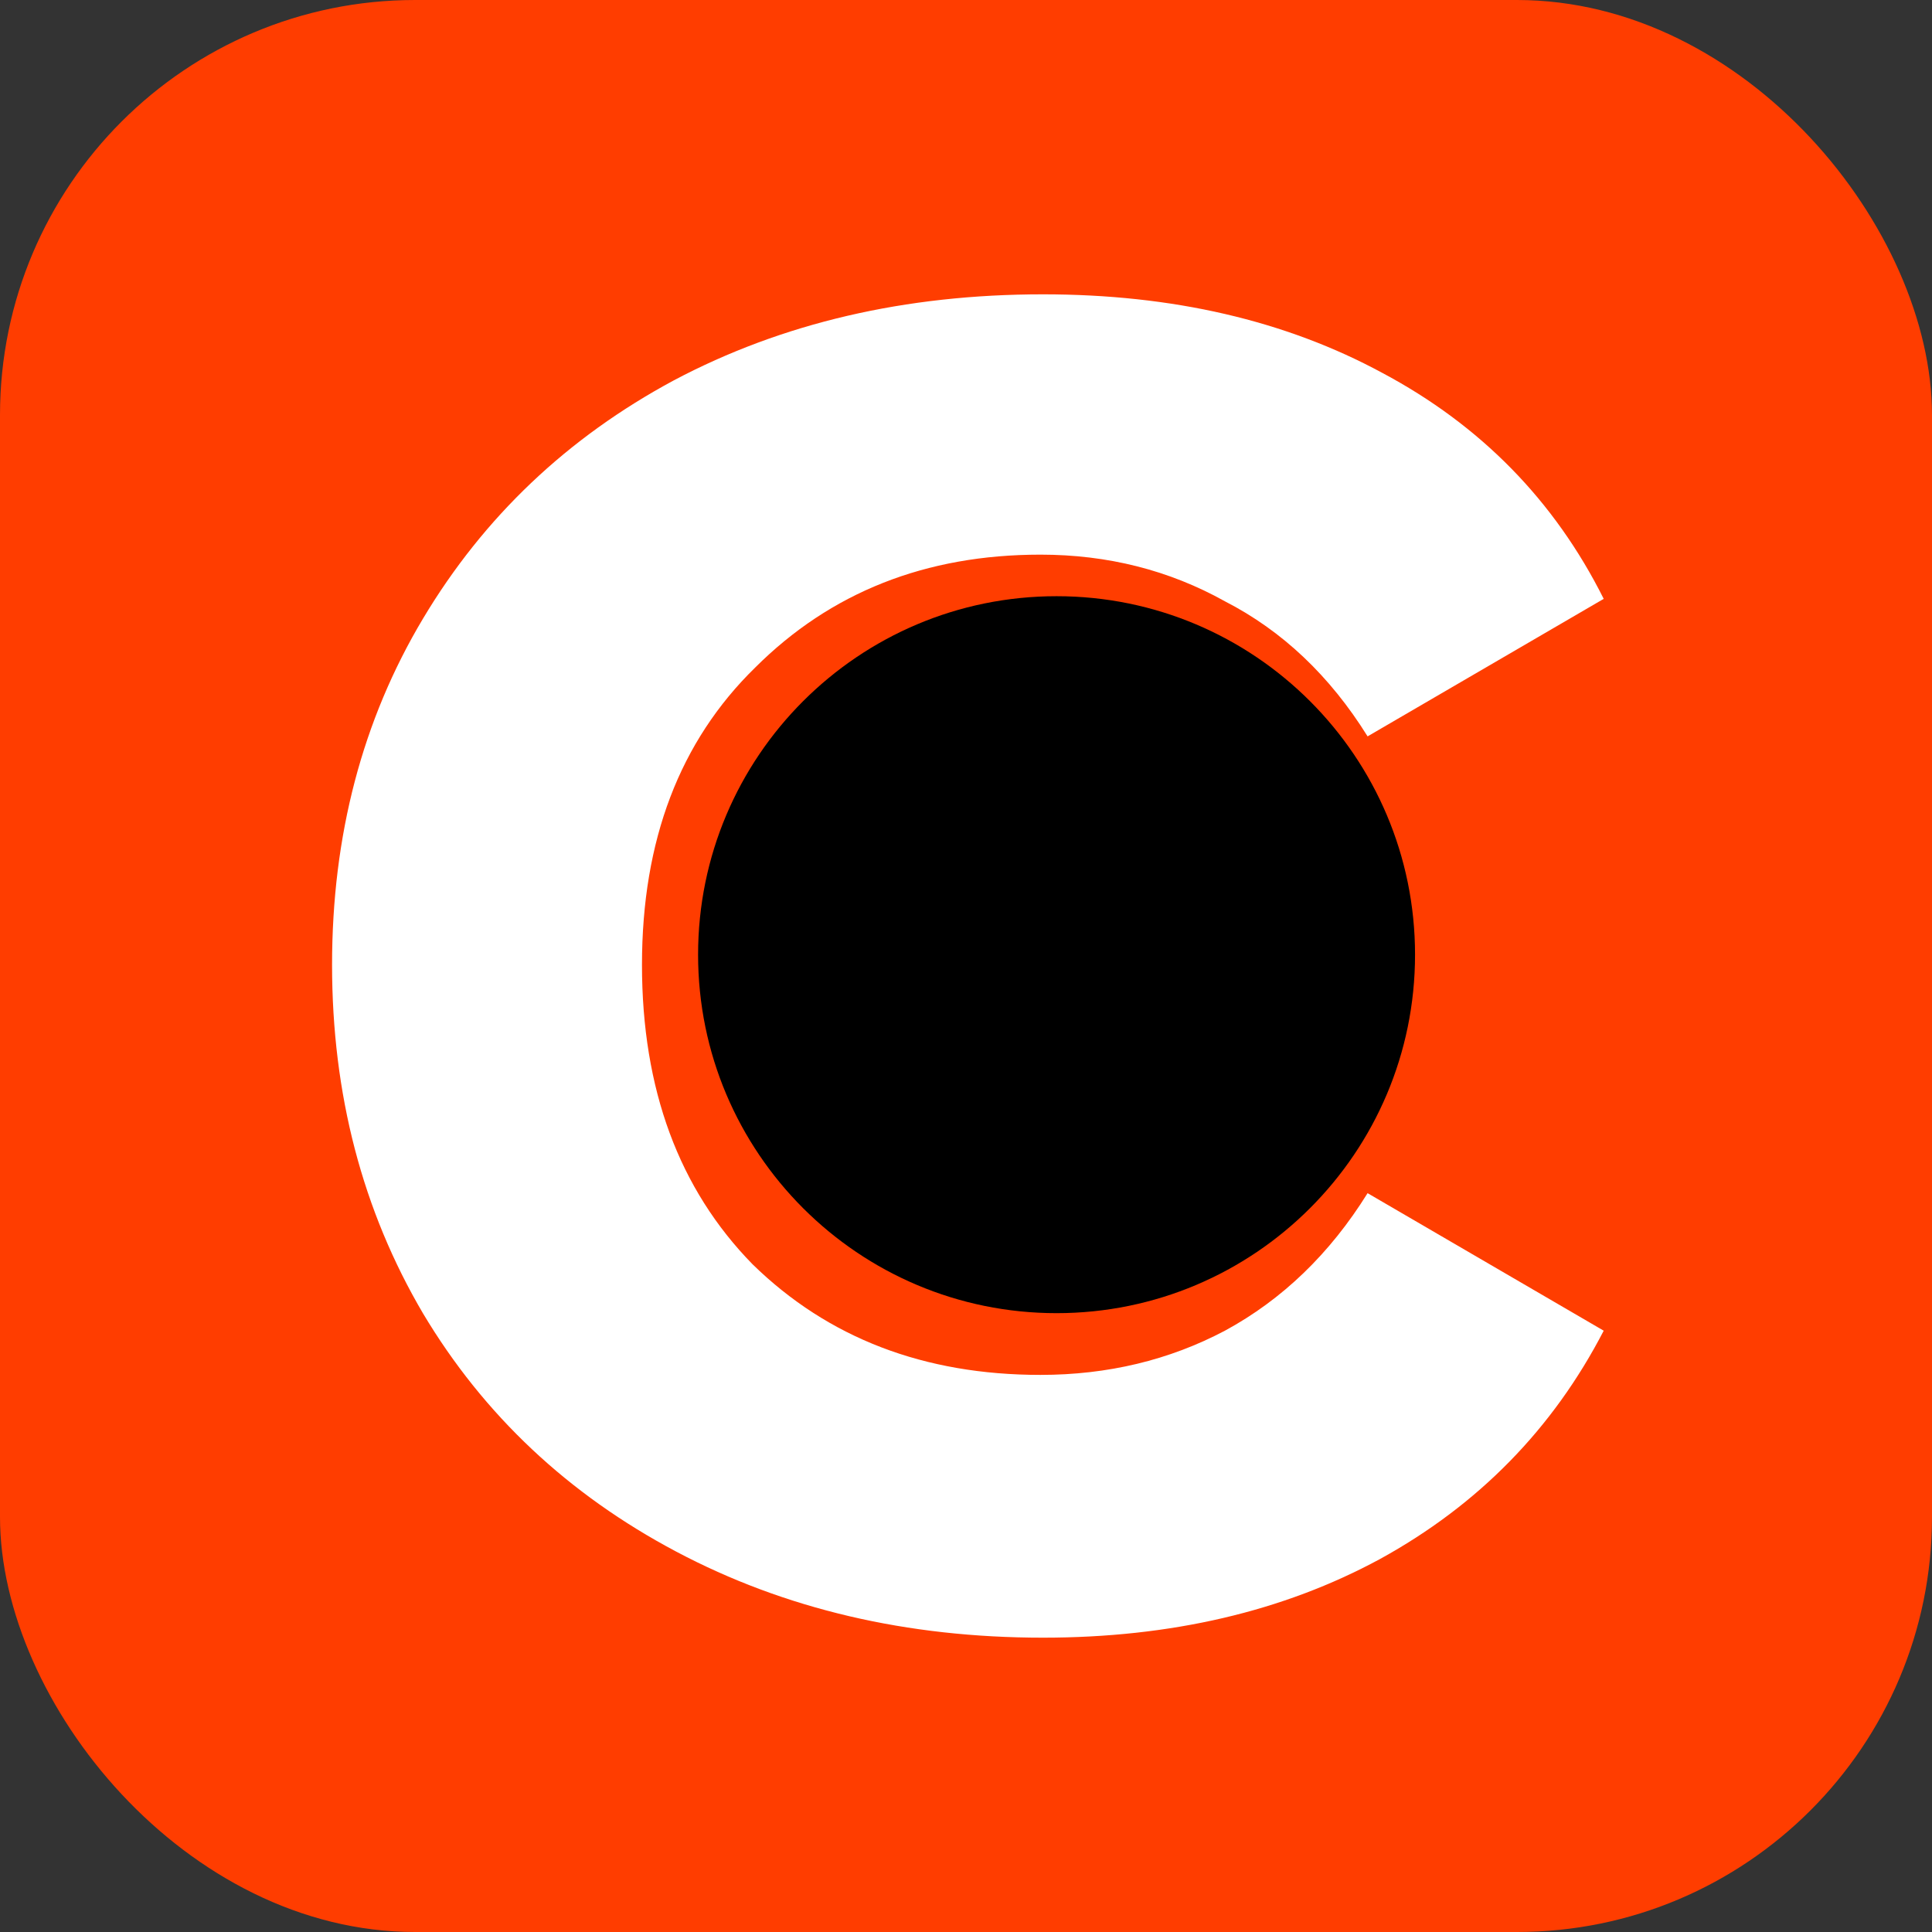
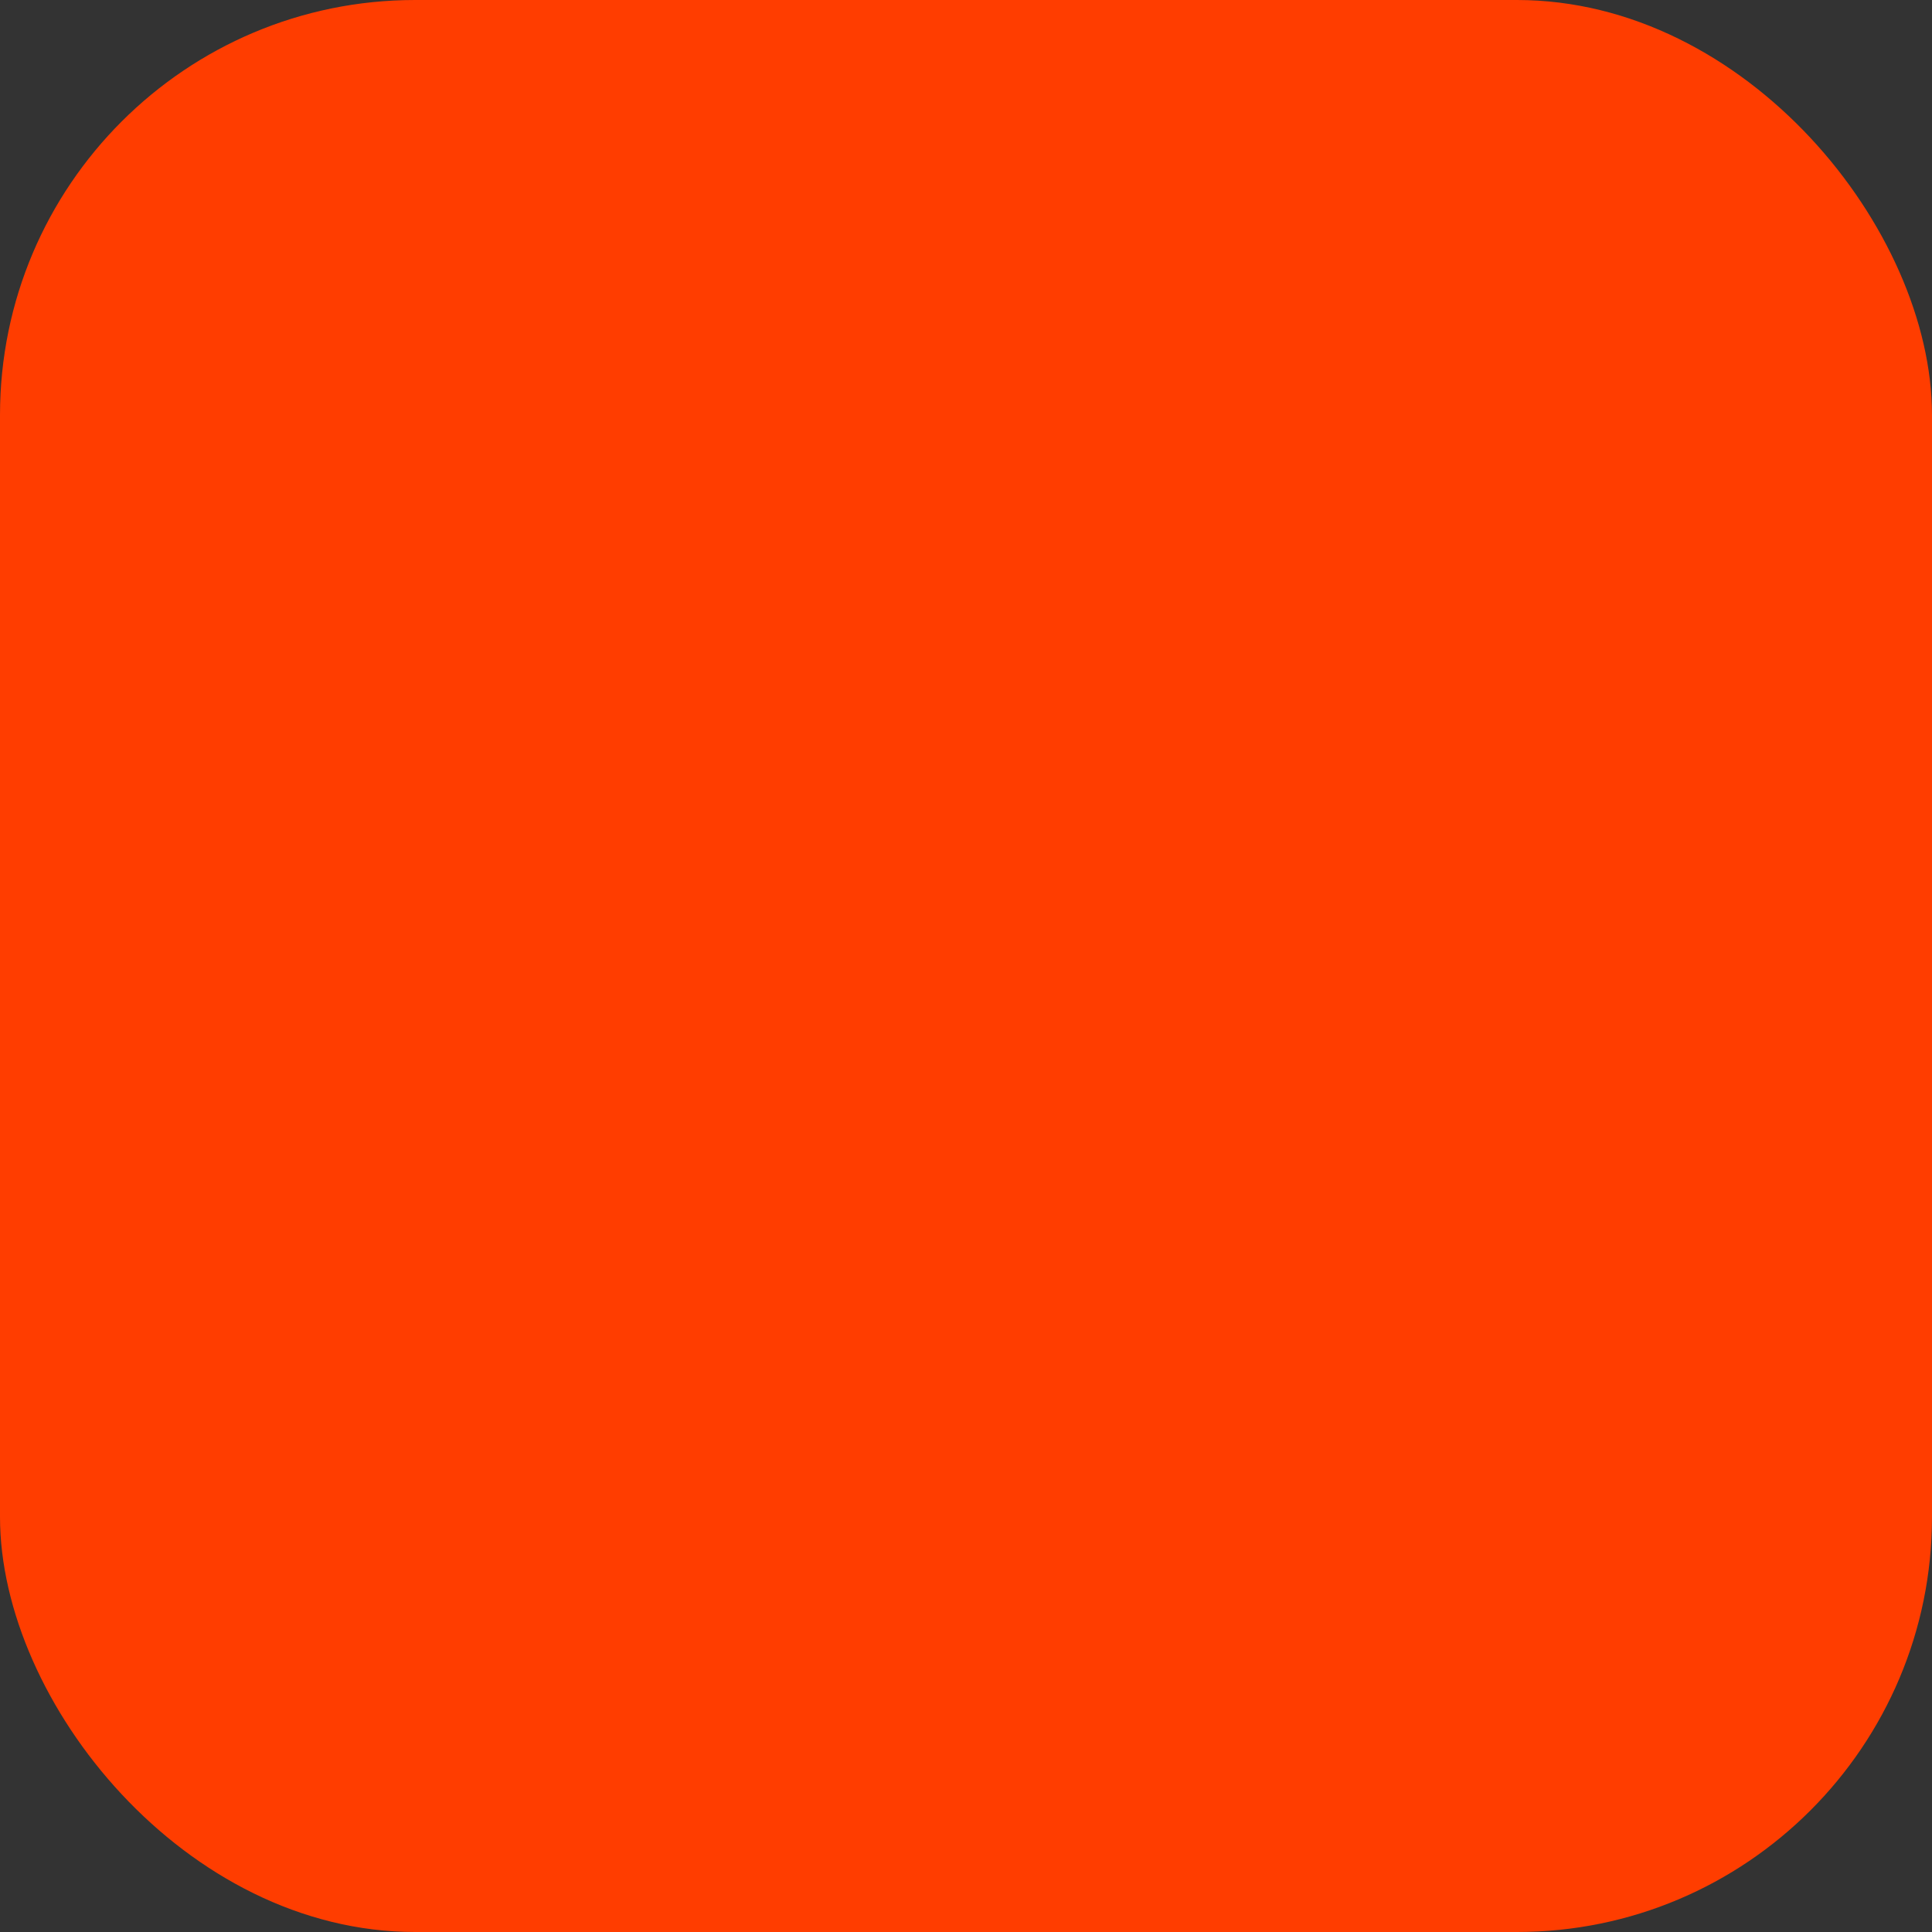
<svg xmlns="http://www.w3.org/2000/svg" width="512" height="512" viewBox="0 0 512 512" fill="none">
  <rect x="0" y="0" width="512" height="512" fill="#333333" stroke="none" />
  <g clip-path="url(#clip0_205_283)">
    <rect width="512" height="512" rx="110" fill="#FF3D00" />
-     <path d="M276.381 434C240.313 434 207.938 426.407 179.257 411.221C150.576 396.035 128.197 374.992 112.118 348.091C96.039 320.757 88 289.951 88 255.675C88 221.398 96.039 190.809 112.118 163.909C128.197 137.008 150.359 115.965 178.606 100.779C207.286 85.593 239.878 78 276.381 78C310.711 78 340.696 84.942 366.335 98.826C392.408 112.711 411.963 132.669 425 158.702L362.424 195.148C352.429 179.094 339.827 167.163 324.617 159.353C309.842 151.109 293.546 146.987 275.729 146.987C245.31 146.987 220.106 156.967 200.116 176.925C180.126 196.45 170.132 222.7 170.132 255.675C170.132 288.65 179.909 315.116 199.464 335.075C219.454 354.6 244.876 364.362 275.729 364.362C293.546 364.362 309.842 360.457 324.617 352.647C339.827 344.403 352.429 332.255 362.424 316.201L425 352.647C411.529 378.68 391.756 398.856 365.683 413.174C340.044 427.058 310.277 434 276.381 434Z" fill="white" />
-     <path d="M280 348C332.467 348 375 305.467 375 253C375 200.533 332.467 158 280 158C227.533 158 185 200.533 185 253C185 305.467 227.533 348 280 348Z" fill="black" />
  </g>
  <defs>
    <clipPath id="clip0_205_283">
      <rect width="512" height="512" fill="white" />
    </clipPath>
  </defs>
</svg>